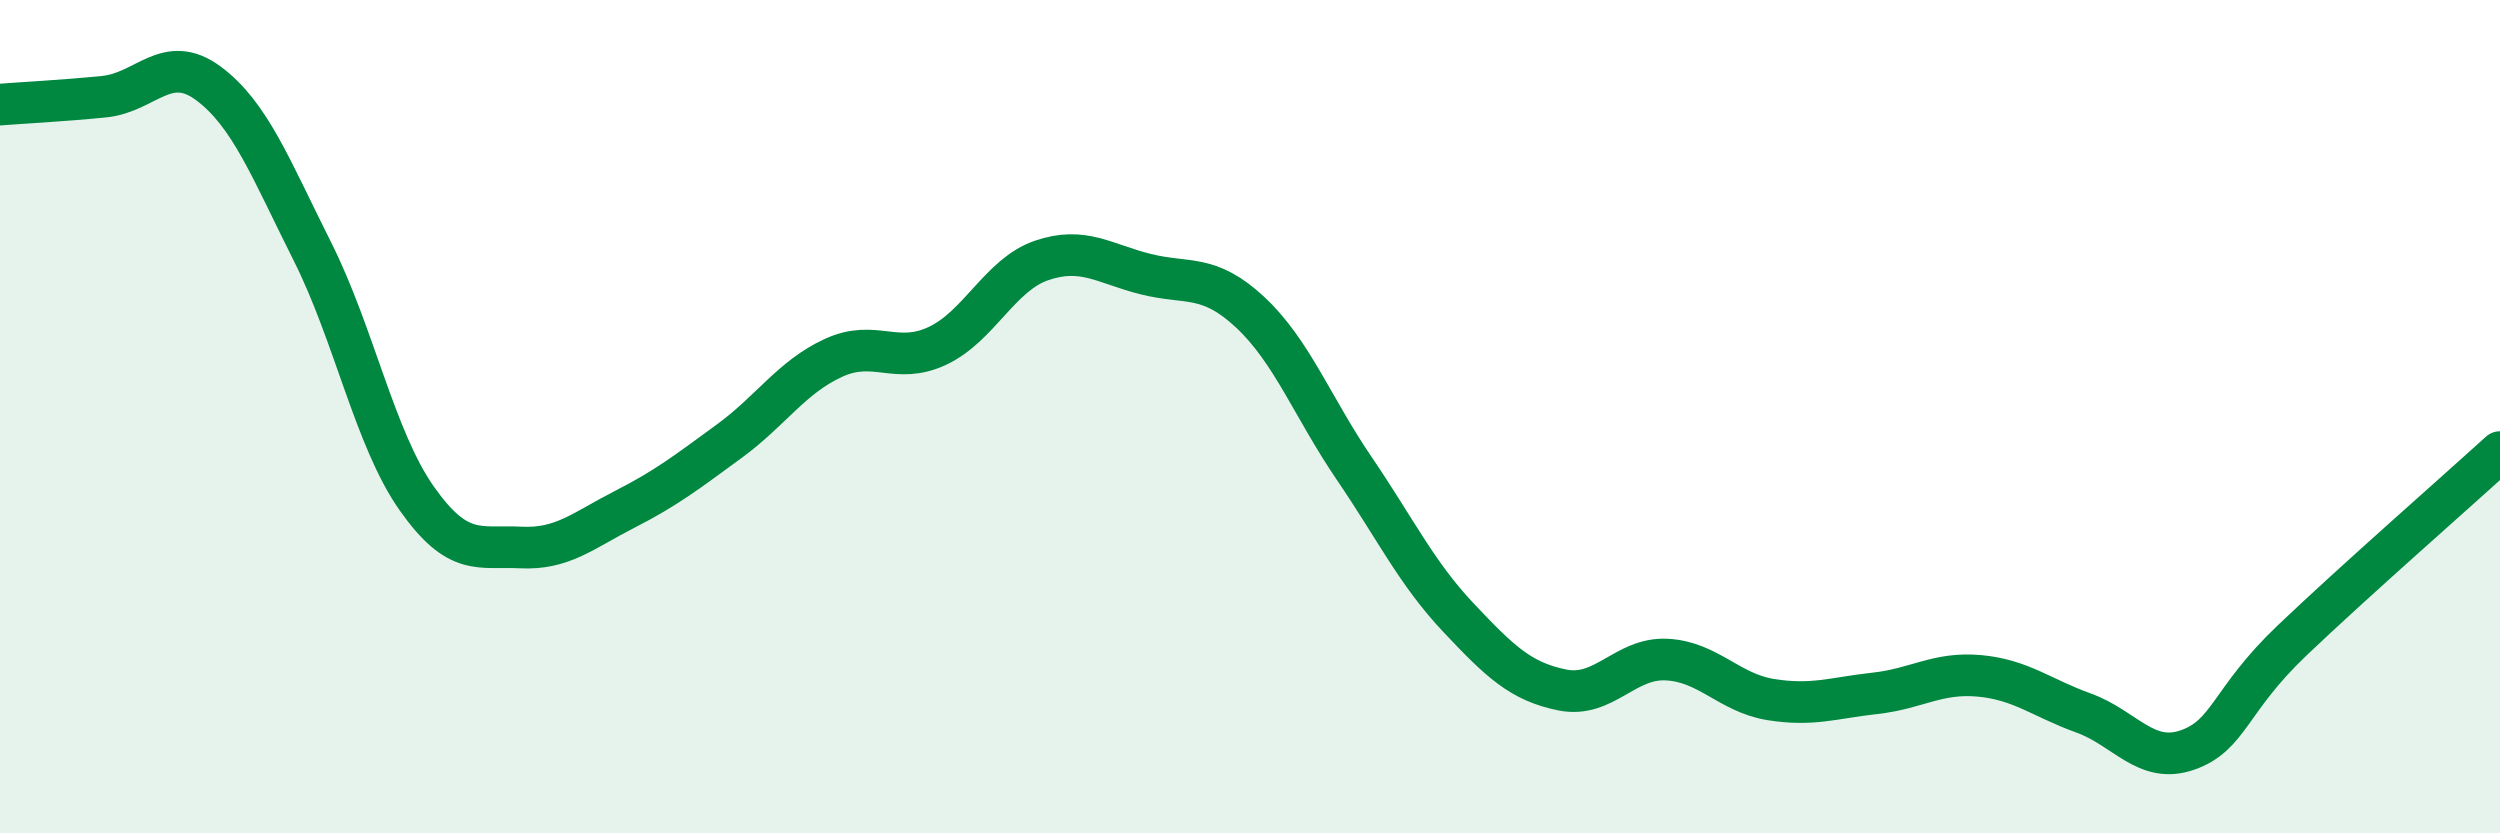
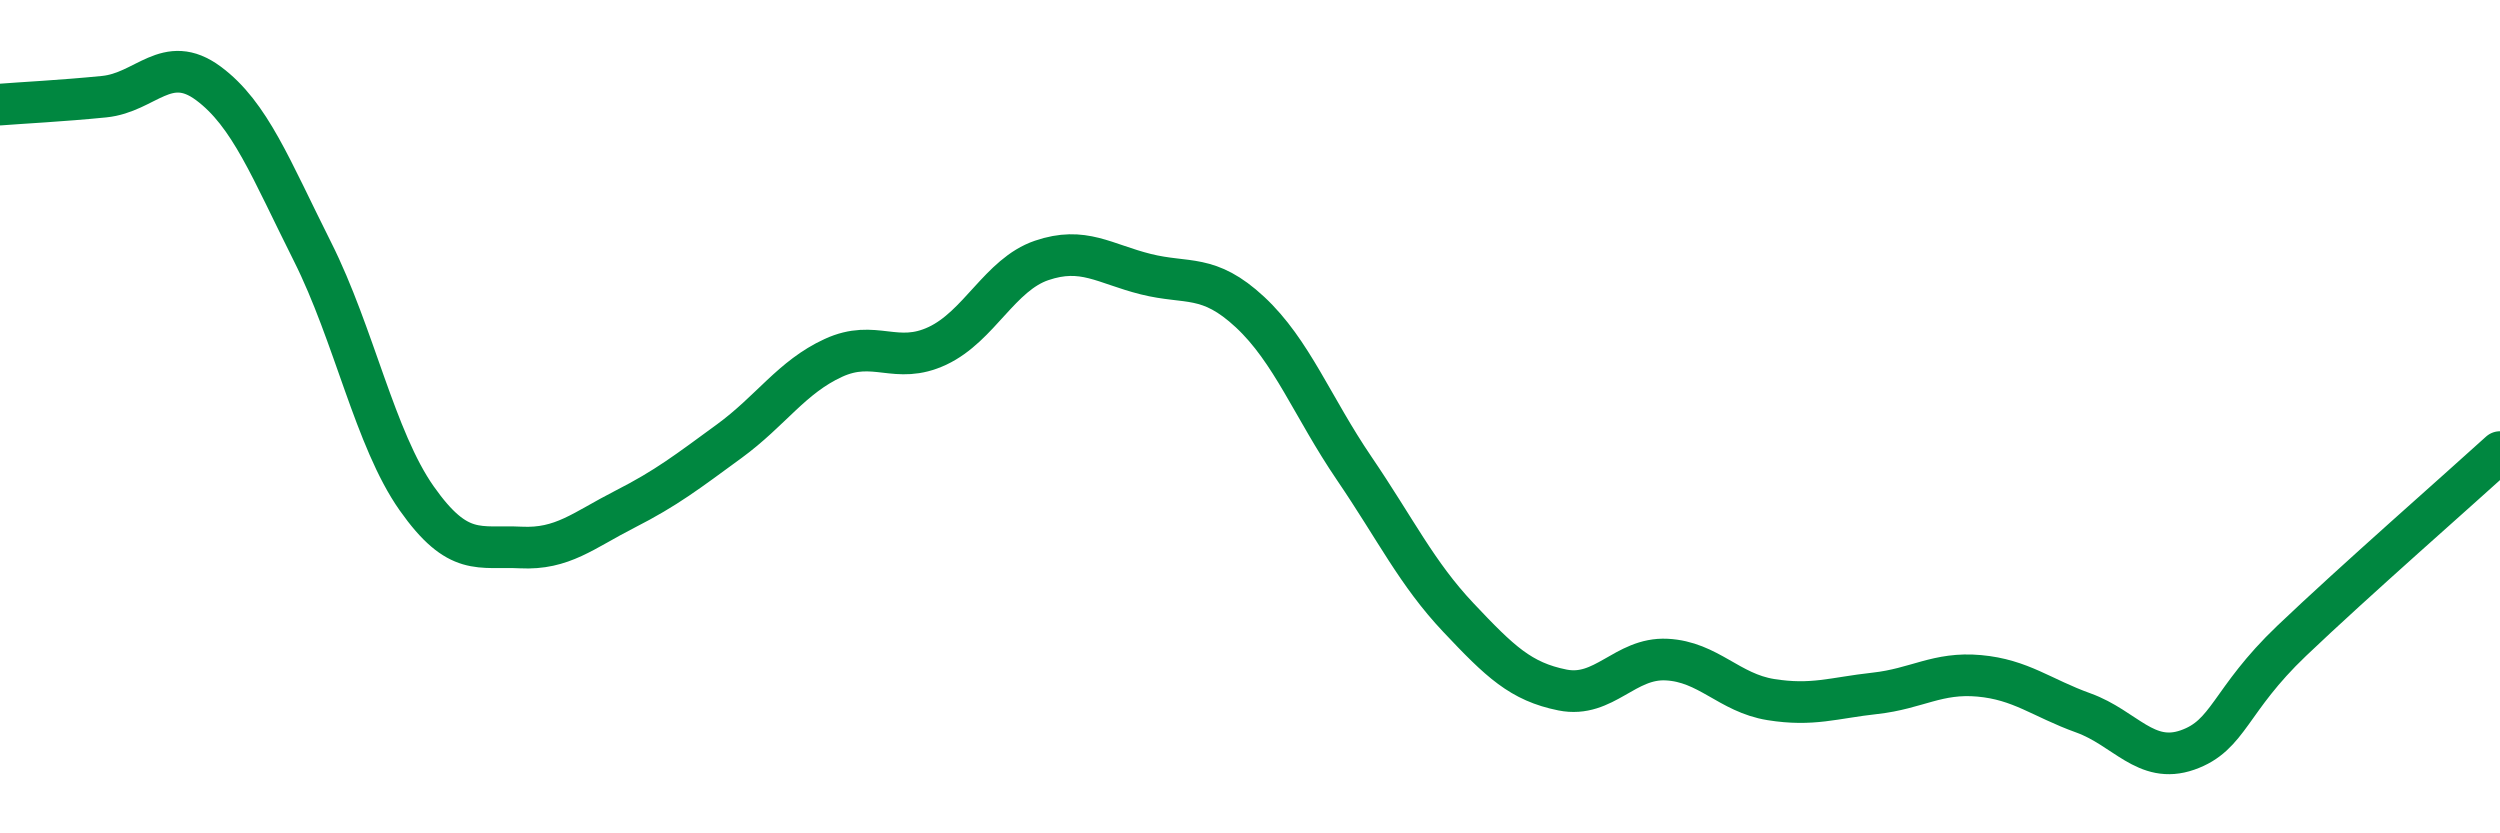
<svg xmlns="http://www.w3.org/2000/svg" width="60" height="20" viewBox="0 0 60 20">
-   <path d="M 0,2.51 C 0.5,2.47 1.5,2.42 2.5,2.32 C 3.5,2.22 4,1.26 5,2 C 6,2.74 6.5,4.05 7.5,6.04 C 8.5,8.03 9,10.54 10,11.96 C 11,13.38 11.5,13.09 12.5,13.14 C 13.5,13.19 14,12.73 15,12.22 C 16,11.71 16.5,11.32 17.5,10.59 C 18.5,9.86 19,9.05 20,8.59 C 21,8.13 21.5,8.77 22.5,8.3 C 23.5,7.83 24,6.59 25,6.25 C 26,5.91 26.5,6.33 27.5,6.58 C 28.5,6.83 29,6.56 30,7.49 C 31,8.42 31.5,9.77 32.5,11.24 C 33.5,12.71 34,13.76 35,14.82 C 36,15.88 36.5,16.36 37.5,16.56 C 38.5,16.76 39,15.78 40,15.83 C 41,15.88 41.5,16.63 42.5,16.79 C 43.5,16.95 44,16.75 45,16.64 C 46,16.53 46.5,16.13 47.5,16.22 C 48.5,16.31 49,16.75 50,17.11 C 51,17.47 51.5,18.35 52.5,18 C 53.5,17.65 53.5,16.81 55,15.38 C 56.5,13.95 59,11.76 60,10.85L60 20L0 20Z" fill="#008740" opacity="0.1" stroke-linecap="round" stroke-linejoin="round" />
  <path d="M 0,2.51 C 0.5,2.47 1.5,2.42 2.5,2.32 C 3.5,2.22 4,1.26 5,2 C 6,2.74 6.5,4.05 7.5,6.04 C 8.5,8.03 9,10.54 10,11.96 C 11,13.38 11.5,13.09 12.5,13.14 C 13.5,13.19 14,12.73 15,12.22 C 16,11.71 16.5,11.32 17.5,10.59 C 18.5,9.86 19,9.05 20,8.59 C 21,8.13 21.5,8.77 22.5,8.3 C 23.5,7.83 24,6.59 25,6.25 C 26,5.91 26.5,6.33 27.5,6.58 C 28.5,6.83 29,6.56 30,7.49 C 31,8.42 31.5,9.77 32.5,11.24 C 33.5,12.71 34,13.76 35,14.82 C 36,15.88 36.5,16.36 37.5,16.56 C 38.5,16.76 39,15.78 40,15.83 C 41,15.88 41.5,16.63 42.5,16.79 C 43.5,16.95 44,16.75 45,16.64 C 46,16.53 46.5,16.13 47.5,16.22 C 48.5,16.31 49,16.75 50,17.11 C 51,17.47 51.5,18.35 52.5,18 C 53.5,17.65 53.5,16.81 55,15.38 C 56.5,13.95 59,11.76 60,10.85" stroke="#008740" stroke-width="1" fill="none" stroke-linecap="round" stroke-linejoin="round" />
</svg>